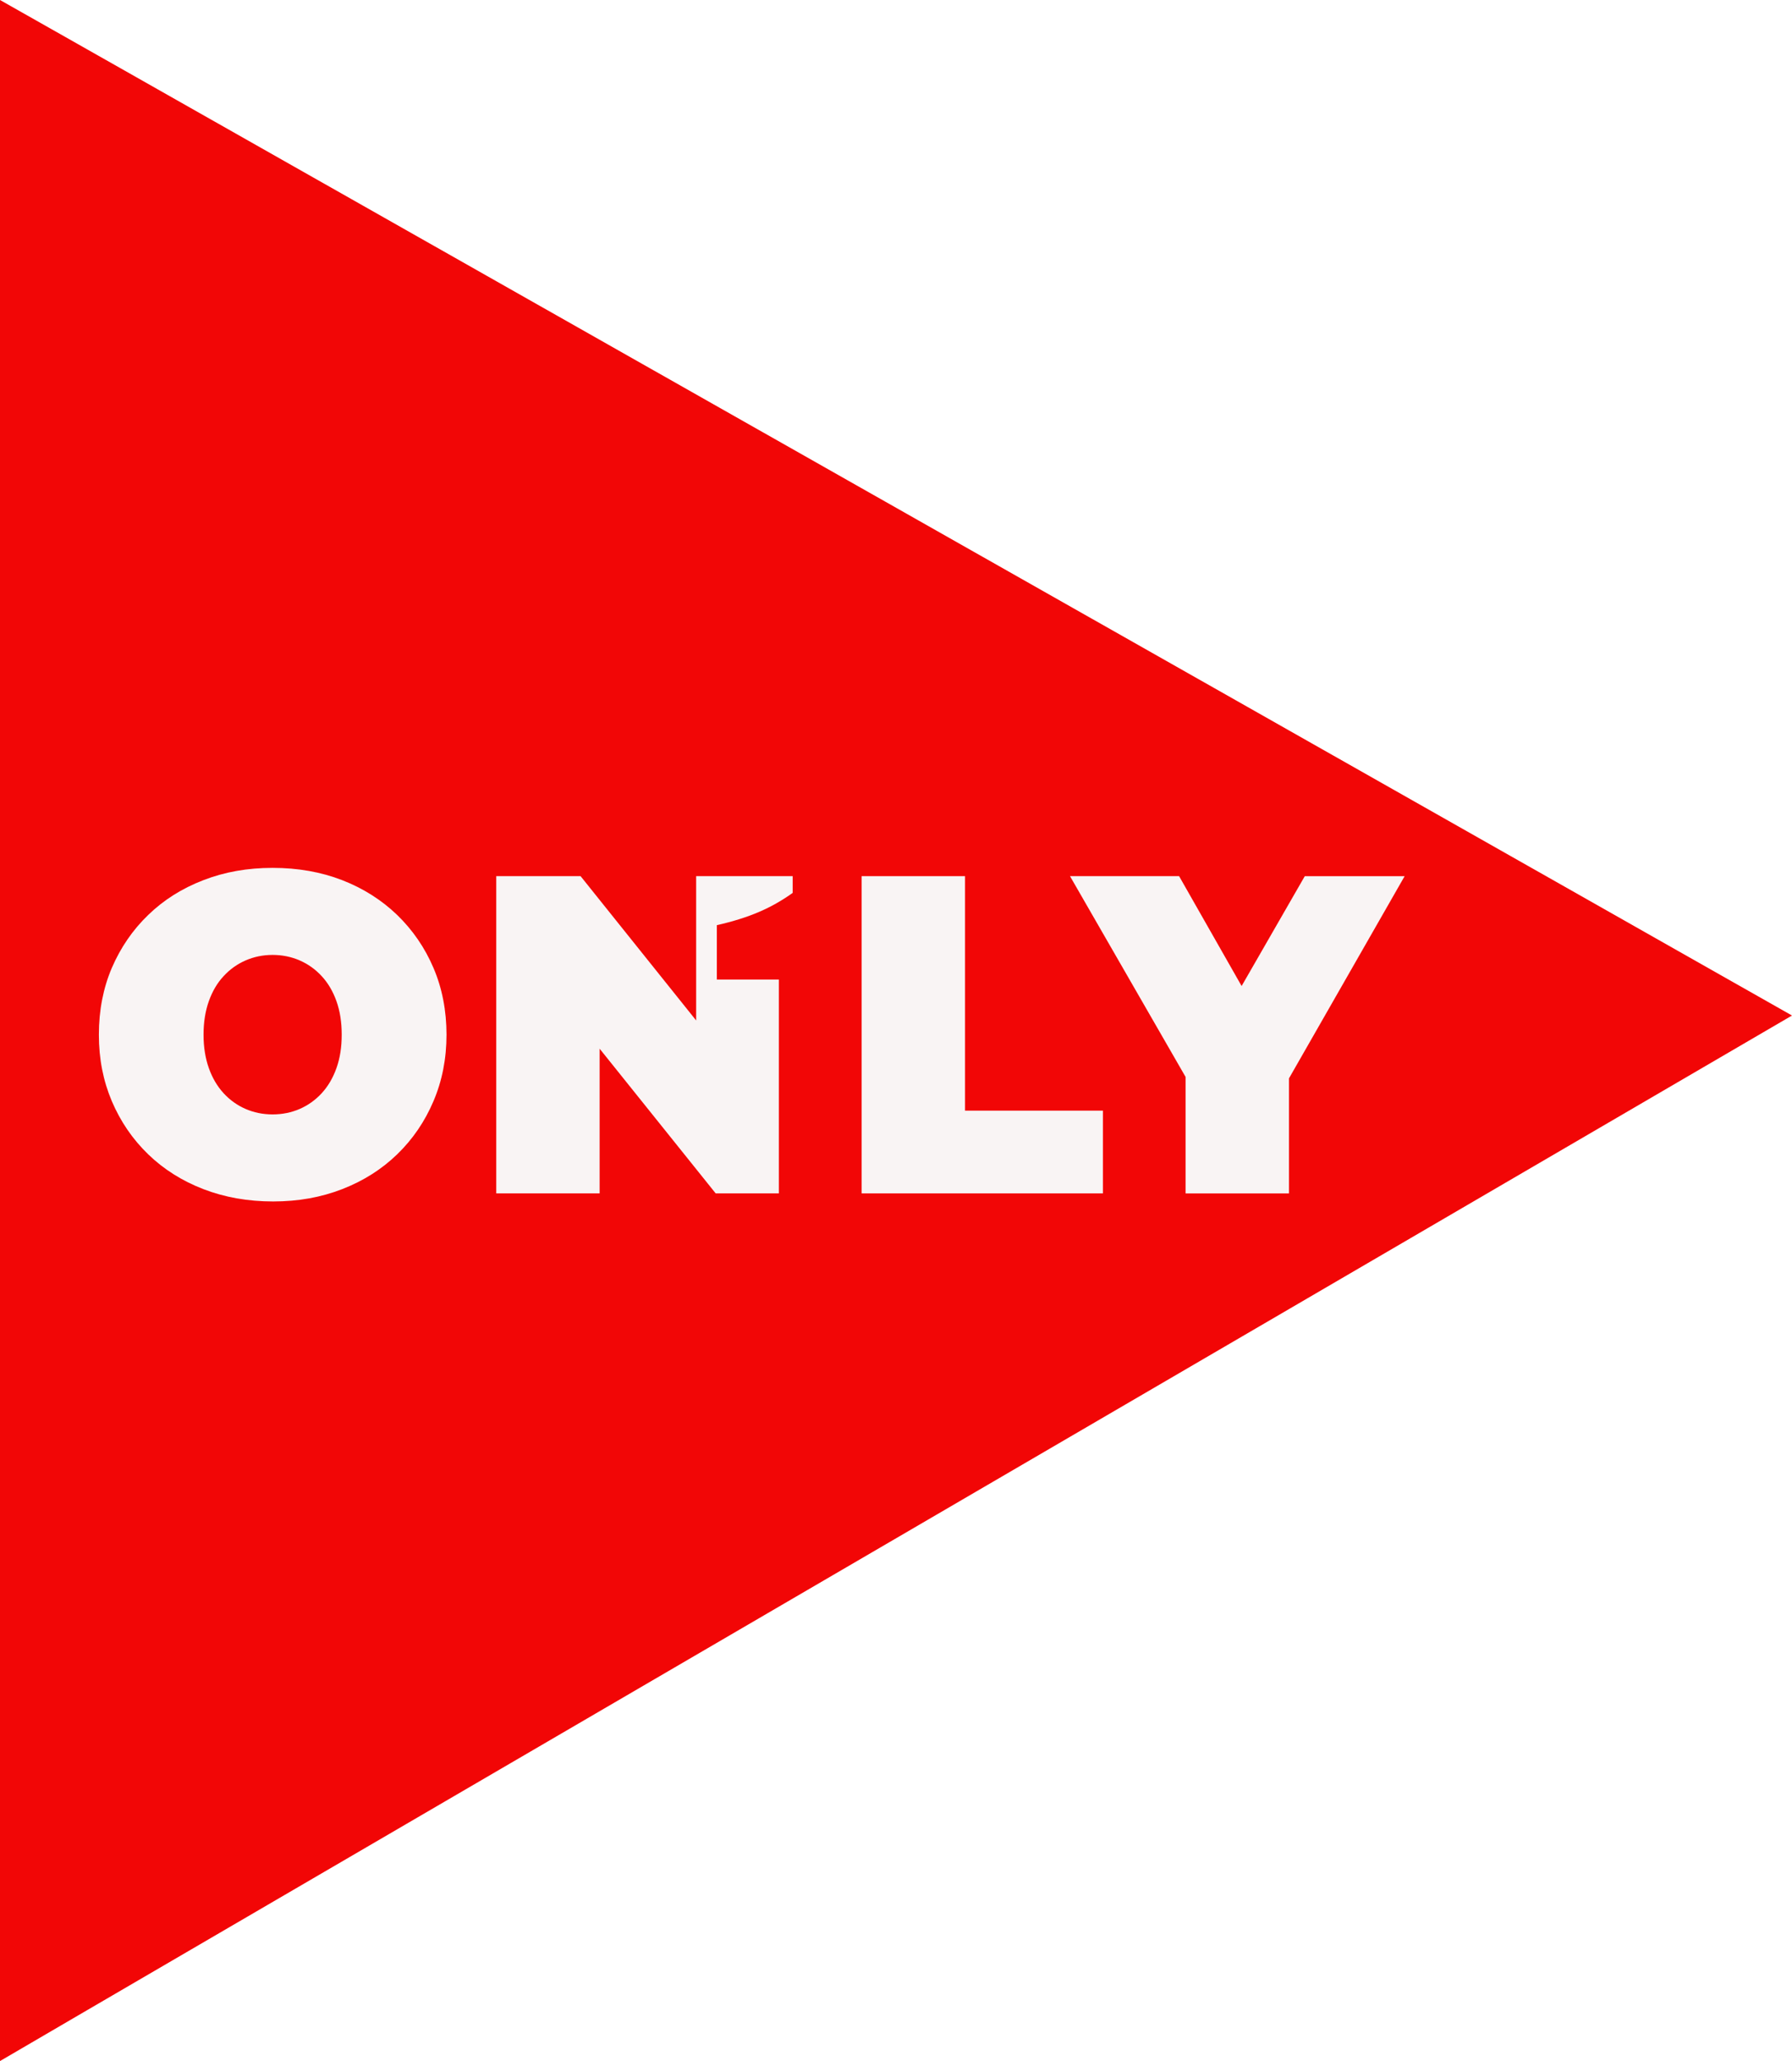
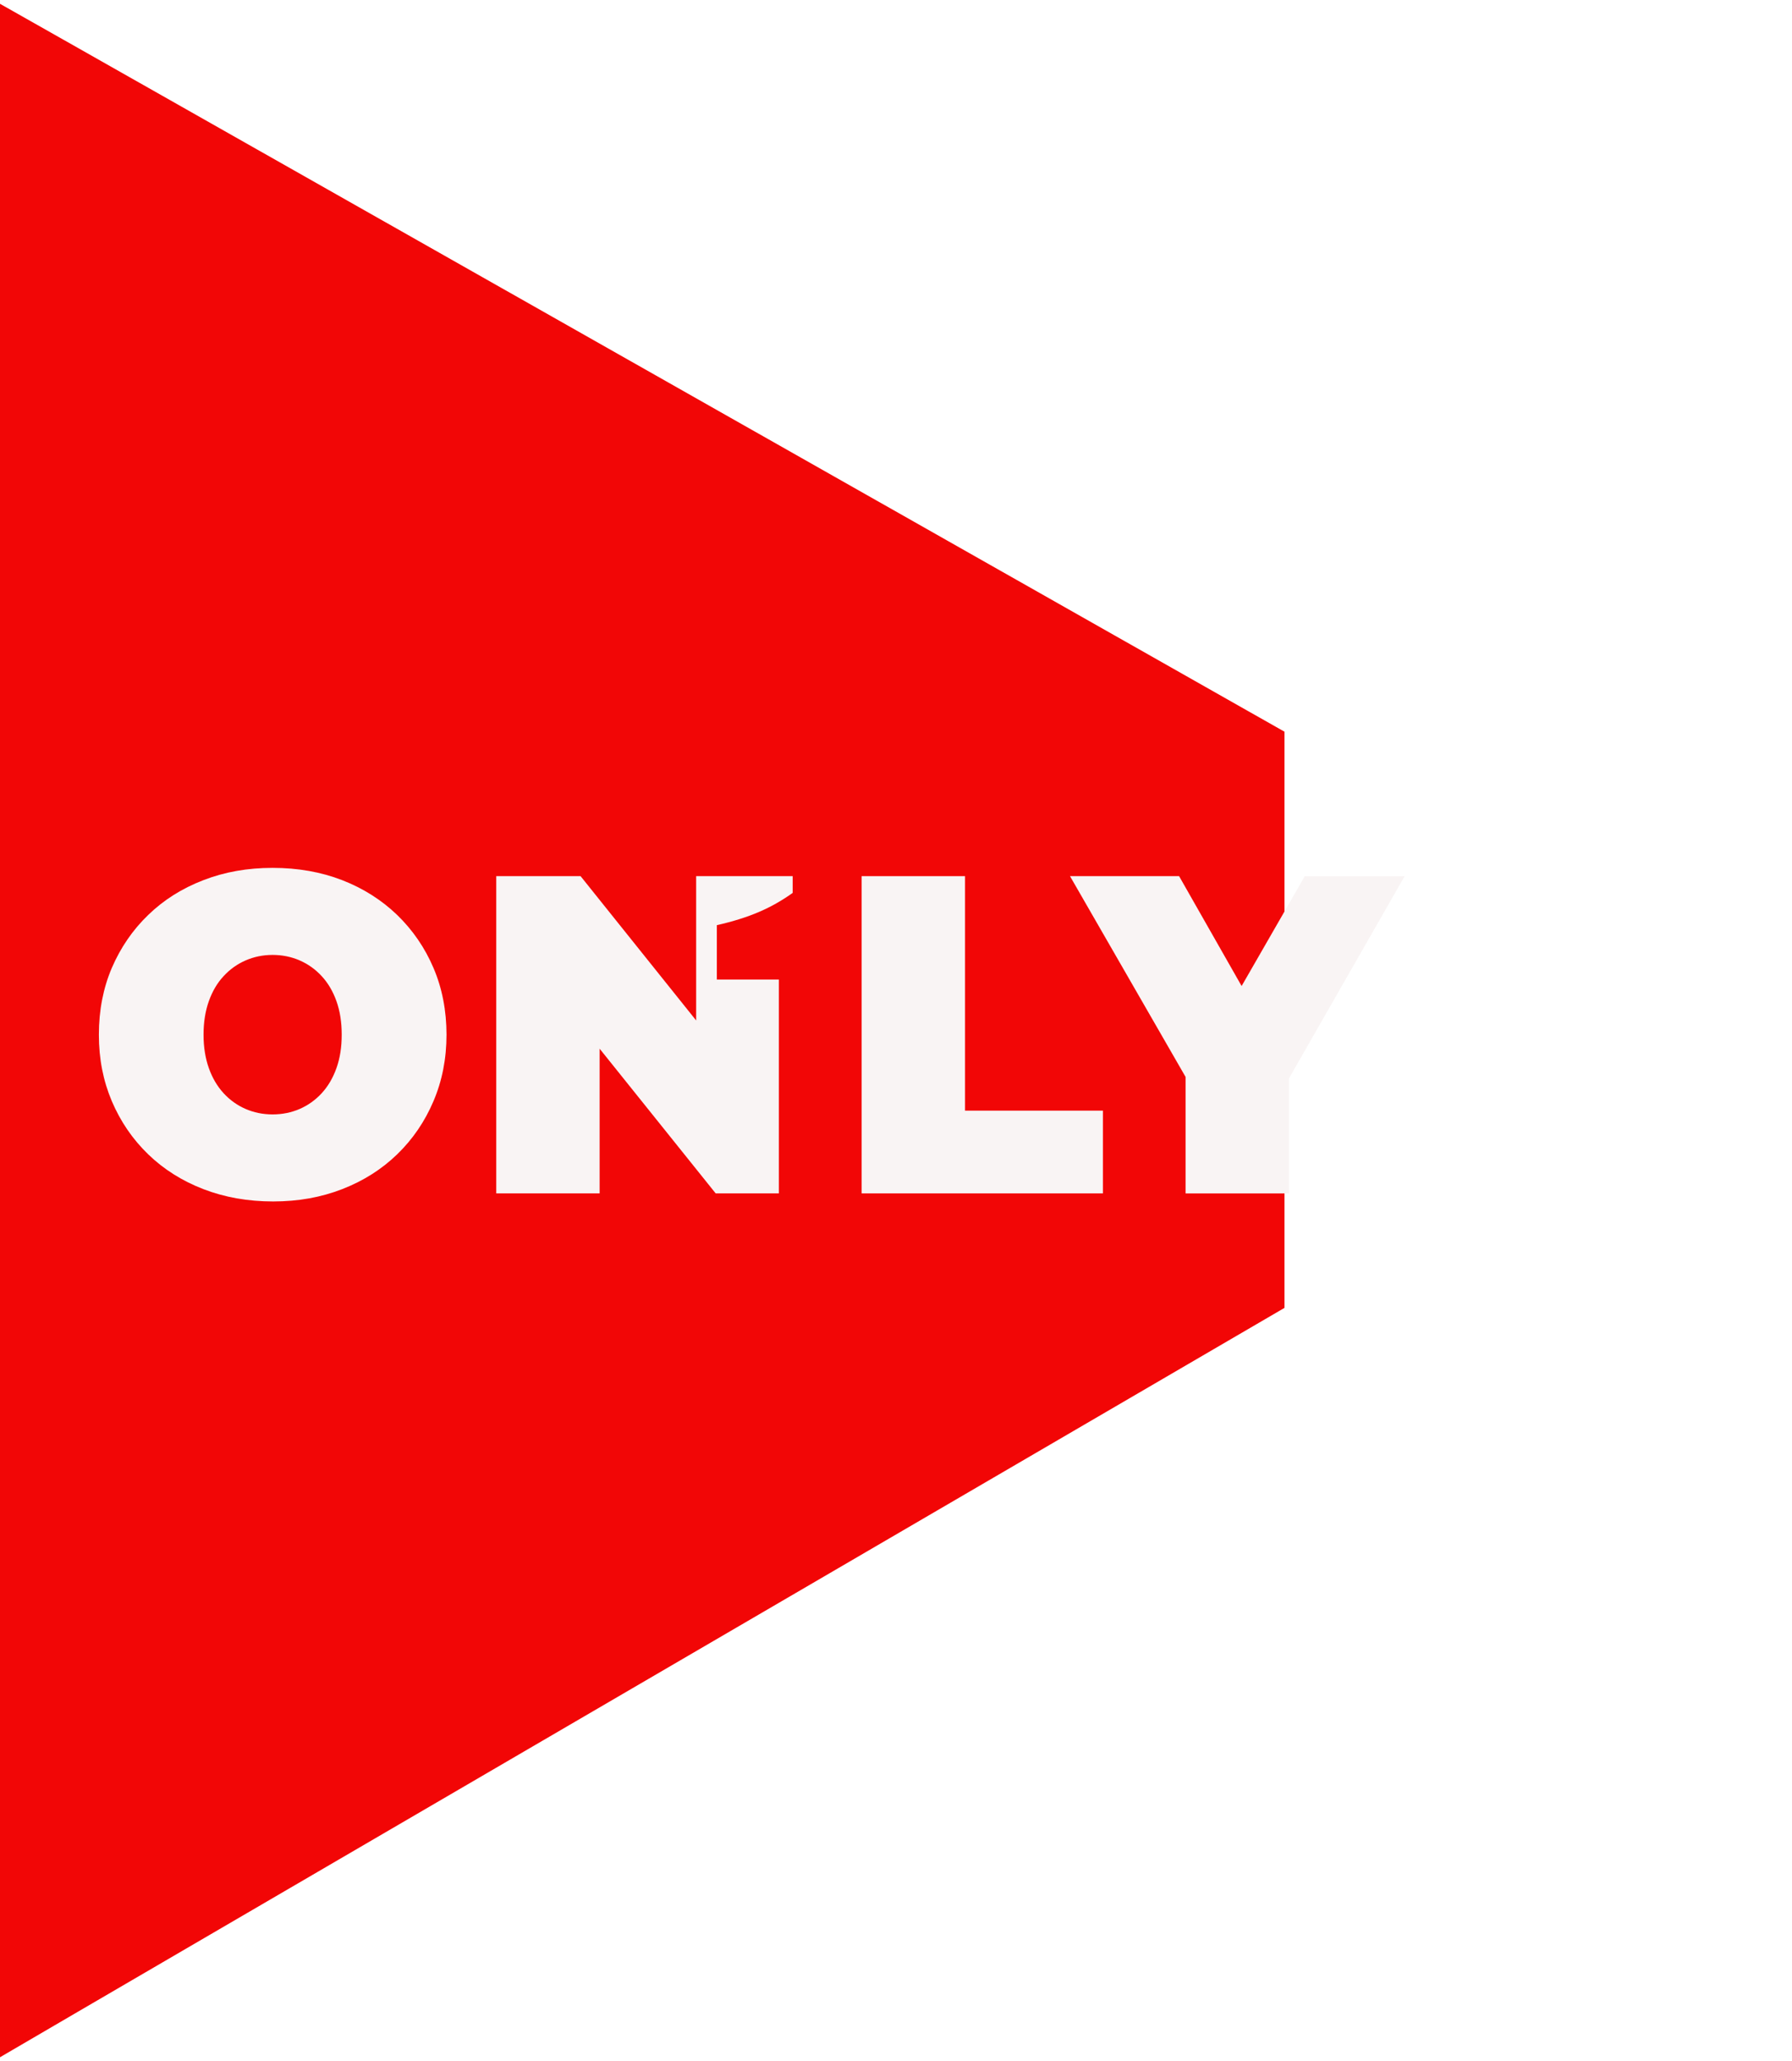
<svg xmlns="http://www.w3.org/2000/svg" id="Layer_1" data-name="Layer 1" viewBox="0 0 433.33 498.17">
  <defs>
    <style>
      .cls-1 {
        filter: url(#drop-shadow-1);
      }

      .cls-2 {
        fill: #f20606;
      }

      .cls-3 {
        fill: #f9f4f4;
      }
    </style>
    <filter id="drop-shadow-1" x="8.78" y="194.57" width="346.08" height="110.88" filterUnits="userSpaceOnUse">
      <feOffset dx="1" dy="1" />
      <feGaussianBlur result="blur" stdDeviation="5" />
      <feFlood flood-color="#000" flood-opacity=".45" />
      <feComposite in2="blur" operator="in" />
      <feComposite in="SourceGraphic" />
    </filter>
  </defs>
  <g>
-     <polygon class="cls-2" points="433.33 245.46 311.77 316.37 18.91 487.13 0 498.17 0 0 18.91 10.7 311.77 176.59 433.33 245.46" />
    <polygon class="cls-2" points="310.61 176.86 310.61 316.12 18.84 486.25 0 497.25 0 .92 18.84 11.58 310.61 176.86" />
  </g>
  <g class="cls-1">
    <path class="cls-3" d="M103.82,232.95c-2.08-4.88-5.02-9.15-8.77-12.79-3.77-3.63-8.2-6.43-13.3-8.42-5.12-1.98-10.72-2.97-16.82-2.97s-11.6.98-16.75,2.97c-5.15,1.98-9.6,4.78-13.35,8.42-3.77,3.63-6.68,7.9-8.79,12.79-2.08,4.88-3.13,10.25-3.13,16.14s1.05,11.15,3.13,16.07c2.1,4.92,5.02,9.2,8.79,12.84,3.75,3.63,8.2,6.43,13.35,8.42,5.15,1.98,10.77,2.98,16.87,2.98s11.59-1,16.7-2.98c5.1-1.98,9.54-4.78,13.3-8.42,3.75-3.63,6.68-7.92,8.77-12.84,2.1-4.92,3.15-10.27,3.15-16.07s-1.05-11.25-3.15-16.14ZM80.36,257.17c-.85,2.38-2.03,4.4-3.57,6.07-1.52,1.65-3.3,2.92-5.32,3.8-2.02.87-4.2,1.32-6.55,1.32s-4.52-.45-6.53-1.32c-2.02-.88-3.8-2.15-5.32-3.8-1.53-1.67-2.72-3.68-3.57-6.07s-1.28-5.08-1.28-8.08.43-5.72,1.28-8.1,2.03-4.4,3.57-6.05c1.52-1.65,3.3-2.92,5.32-3.8,2.02-.88,4.2-1.33,6.53-1.33s4.53.45,6.55,1.33c2.02.88,3.8,2.15,5.32,3.8,1.53,1.65,2.72,3.67,3.57,6.05.85,2.38,1.27,5.08,1.27,8.1s-.42,5.7-1.27,8.08Z" />
    <path class="cls-3" d="M190.68,214.82v-4.05h-23.34v34.88l-27.95-34.88h-20.39v76.68h25v-34.97l28.06,34.97h15.28v-51.68h-15v-13.15c7.87-1.79,13.19-4.13,18.34-7.8Z" />
    <path class="cls-3" d="M232.36,267.45v-56.68h-25v76.68h58.34v-20h-33.34Z" />
    <path class="cls-3" d="M314.52,210.77l-15.28,26.56-15.12-26.56h-26.38l27.96,48.55v28.14h25v-27.82l27.96-48.86h-24.14Z" />
  </g>
</svg>